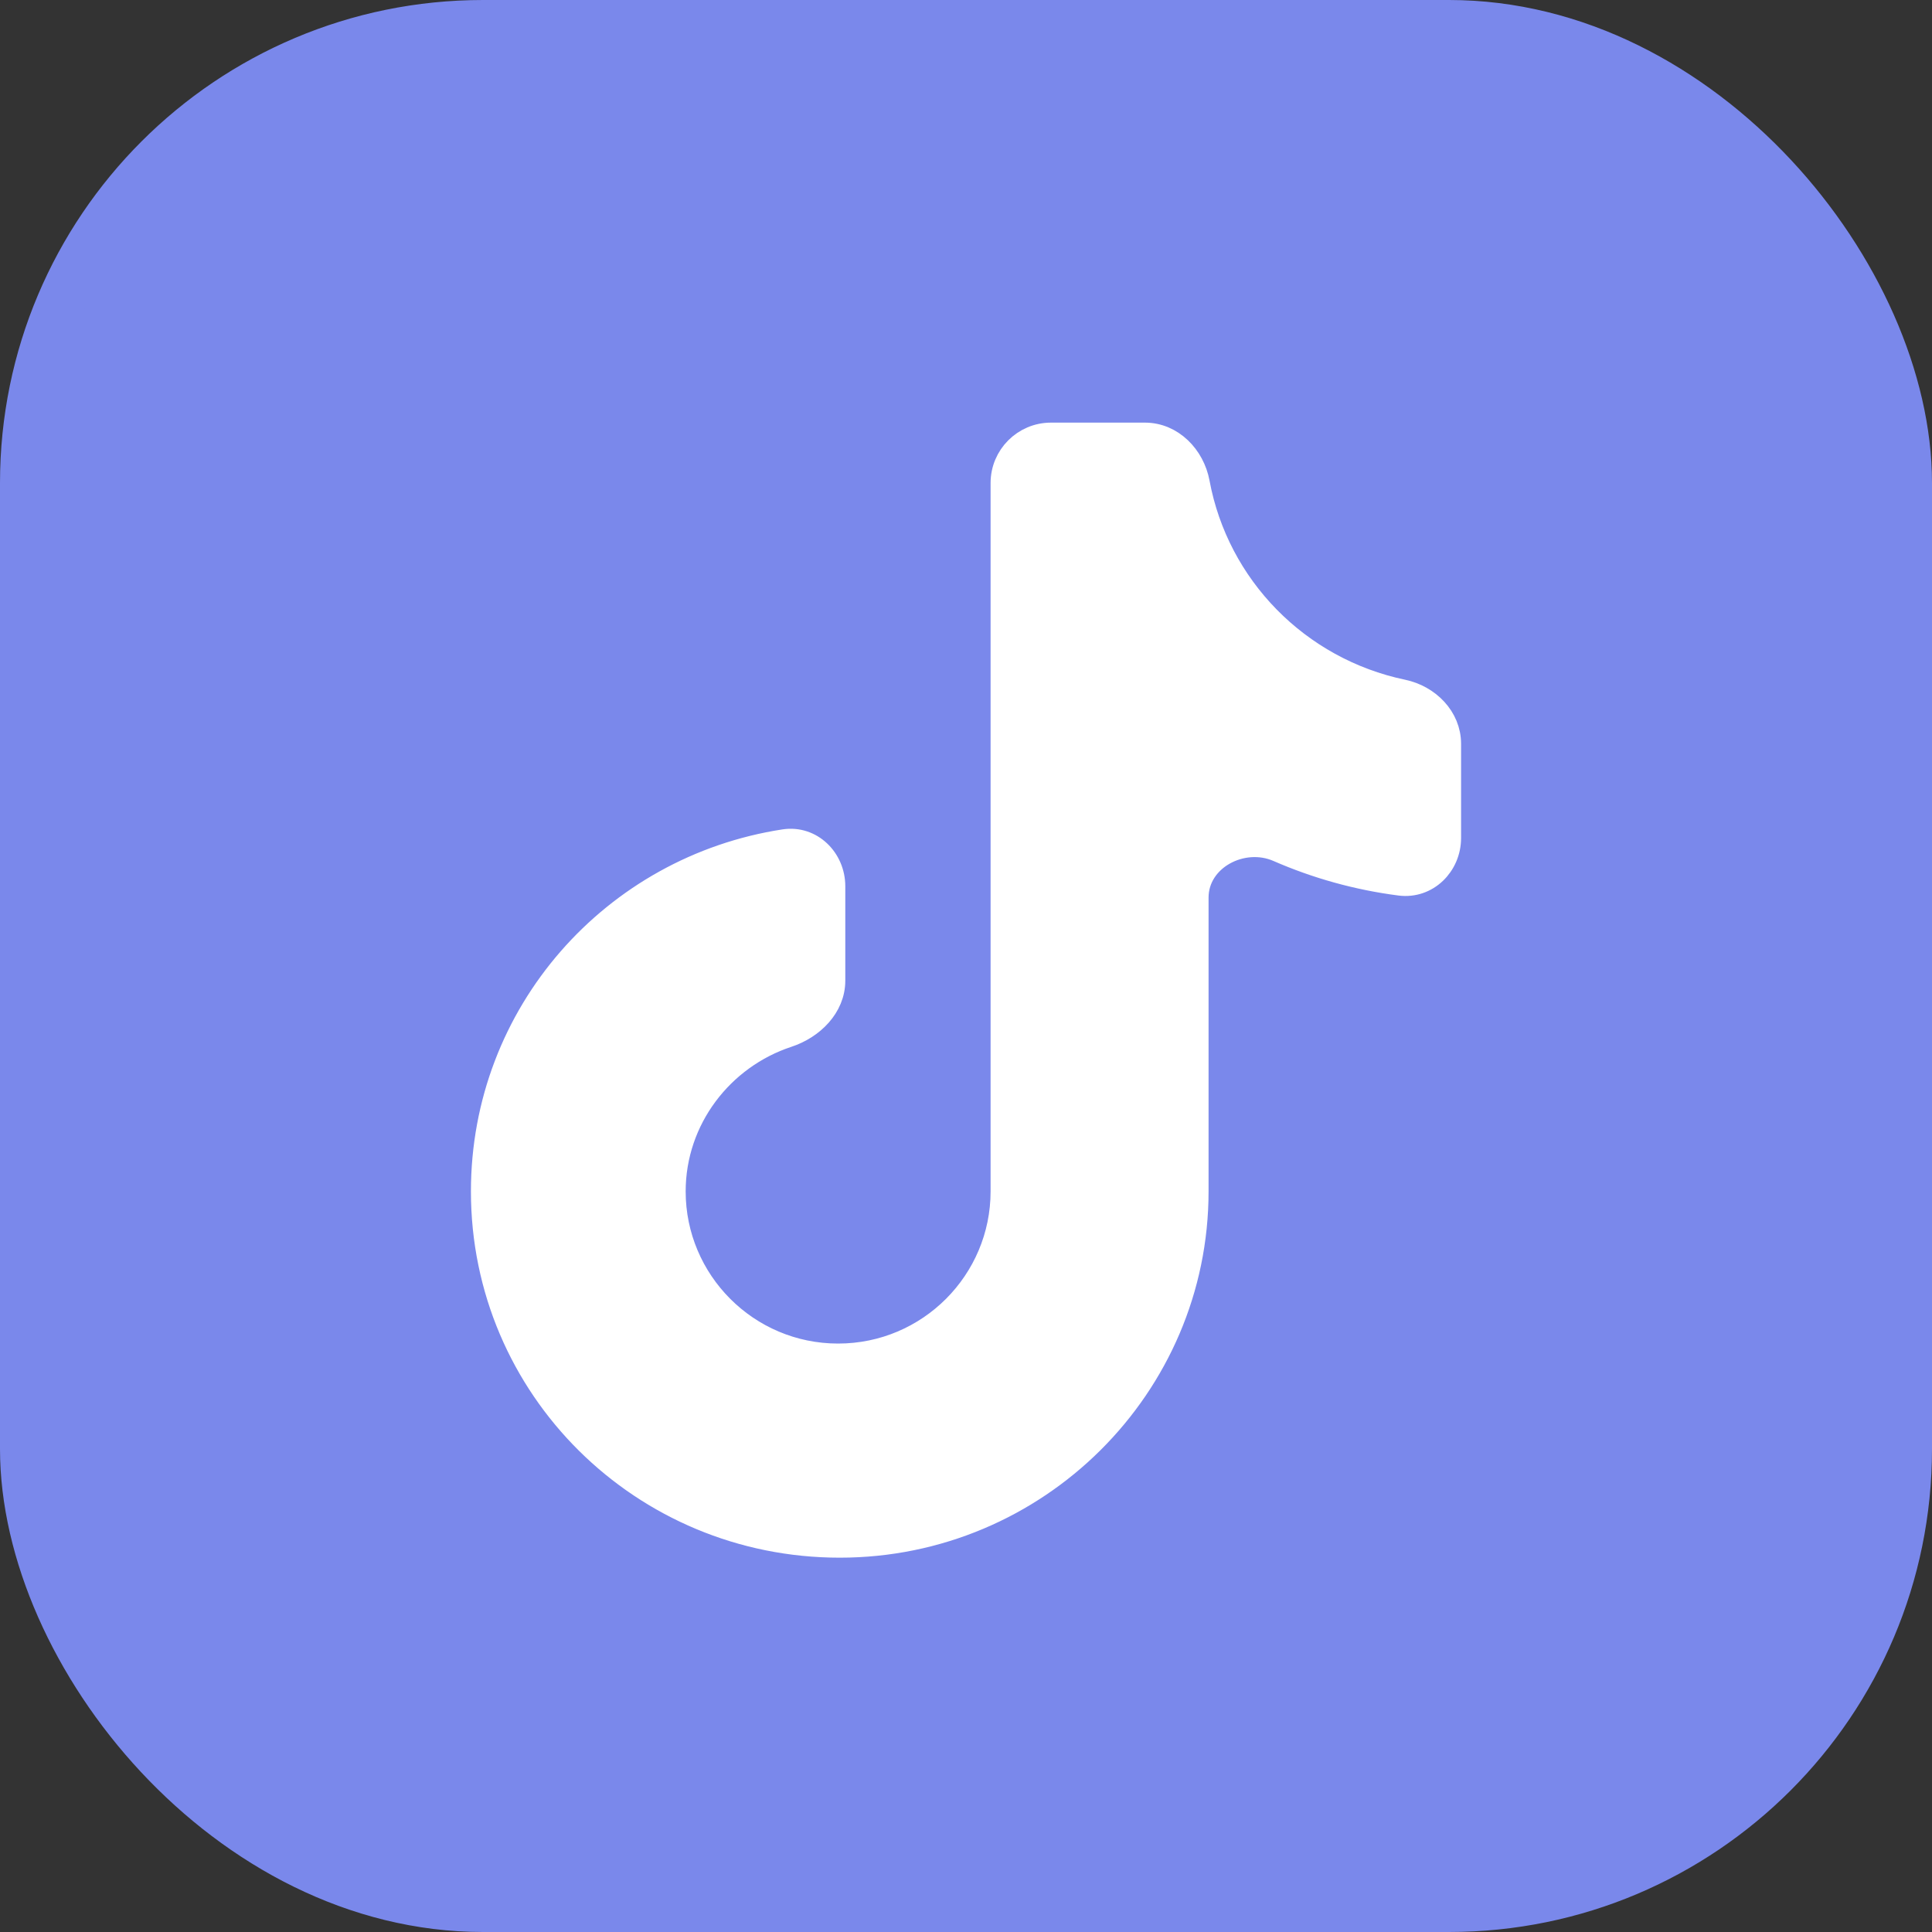
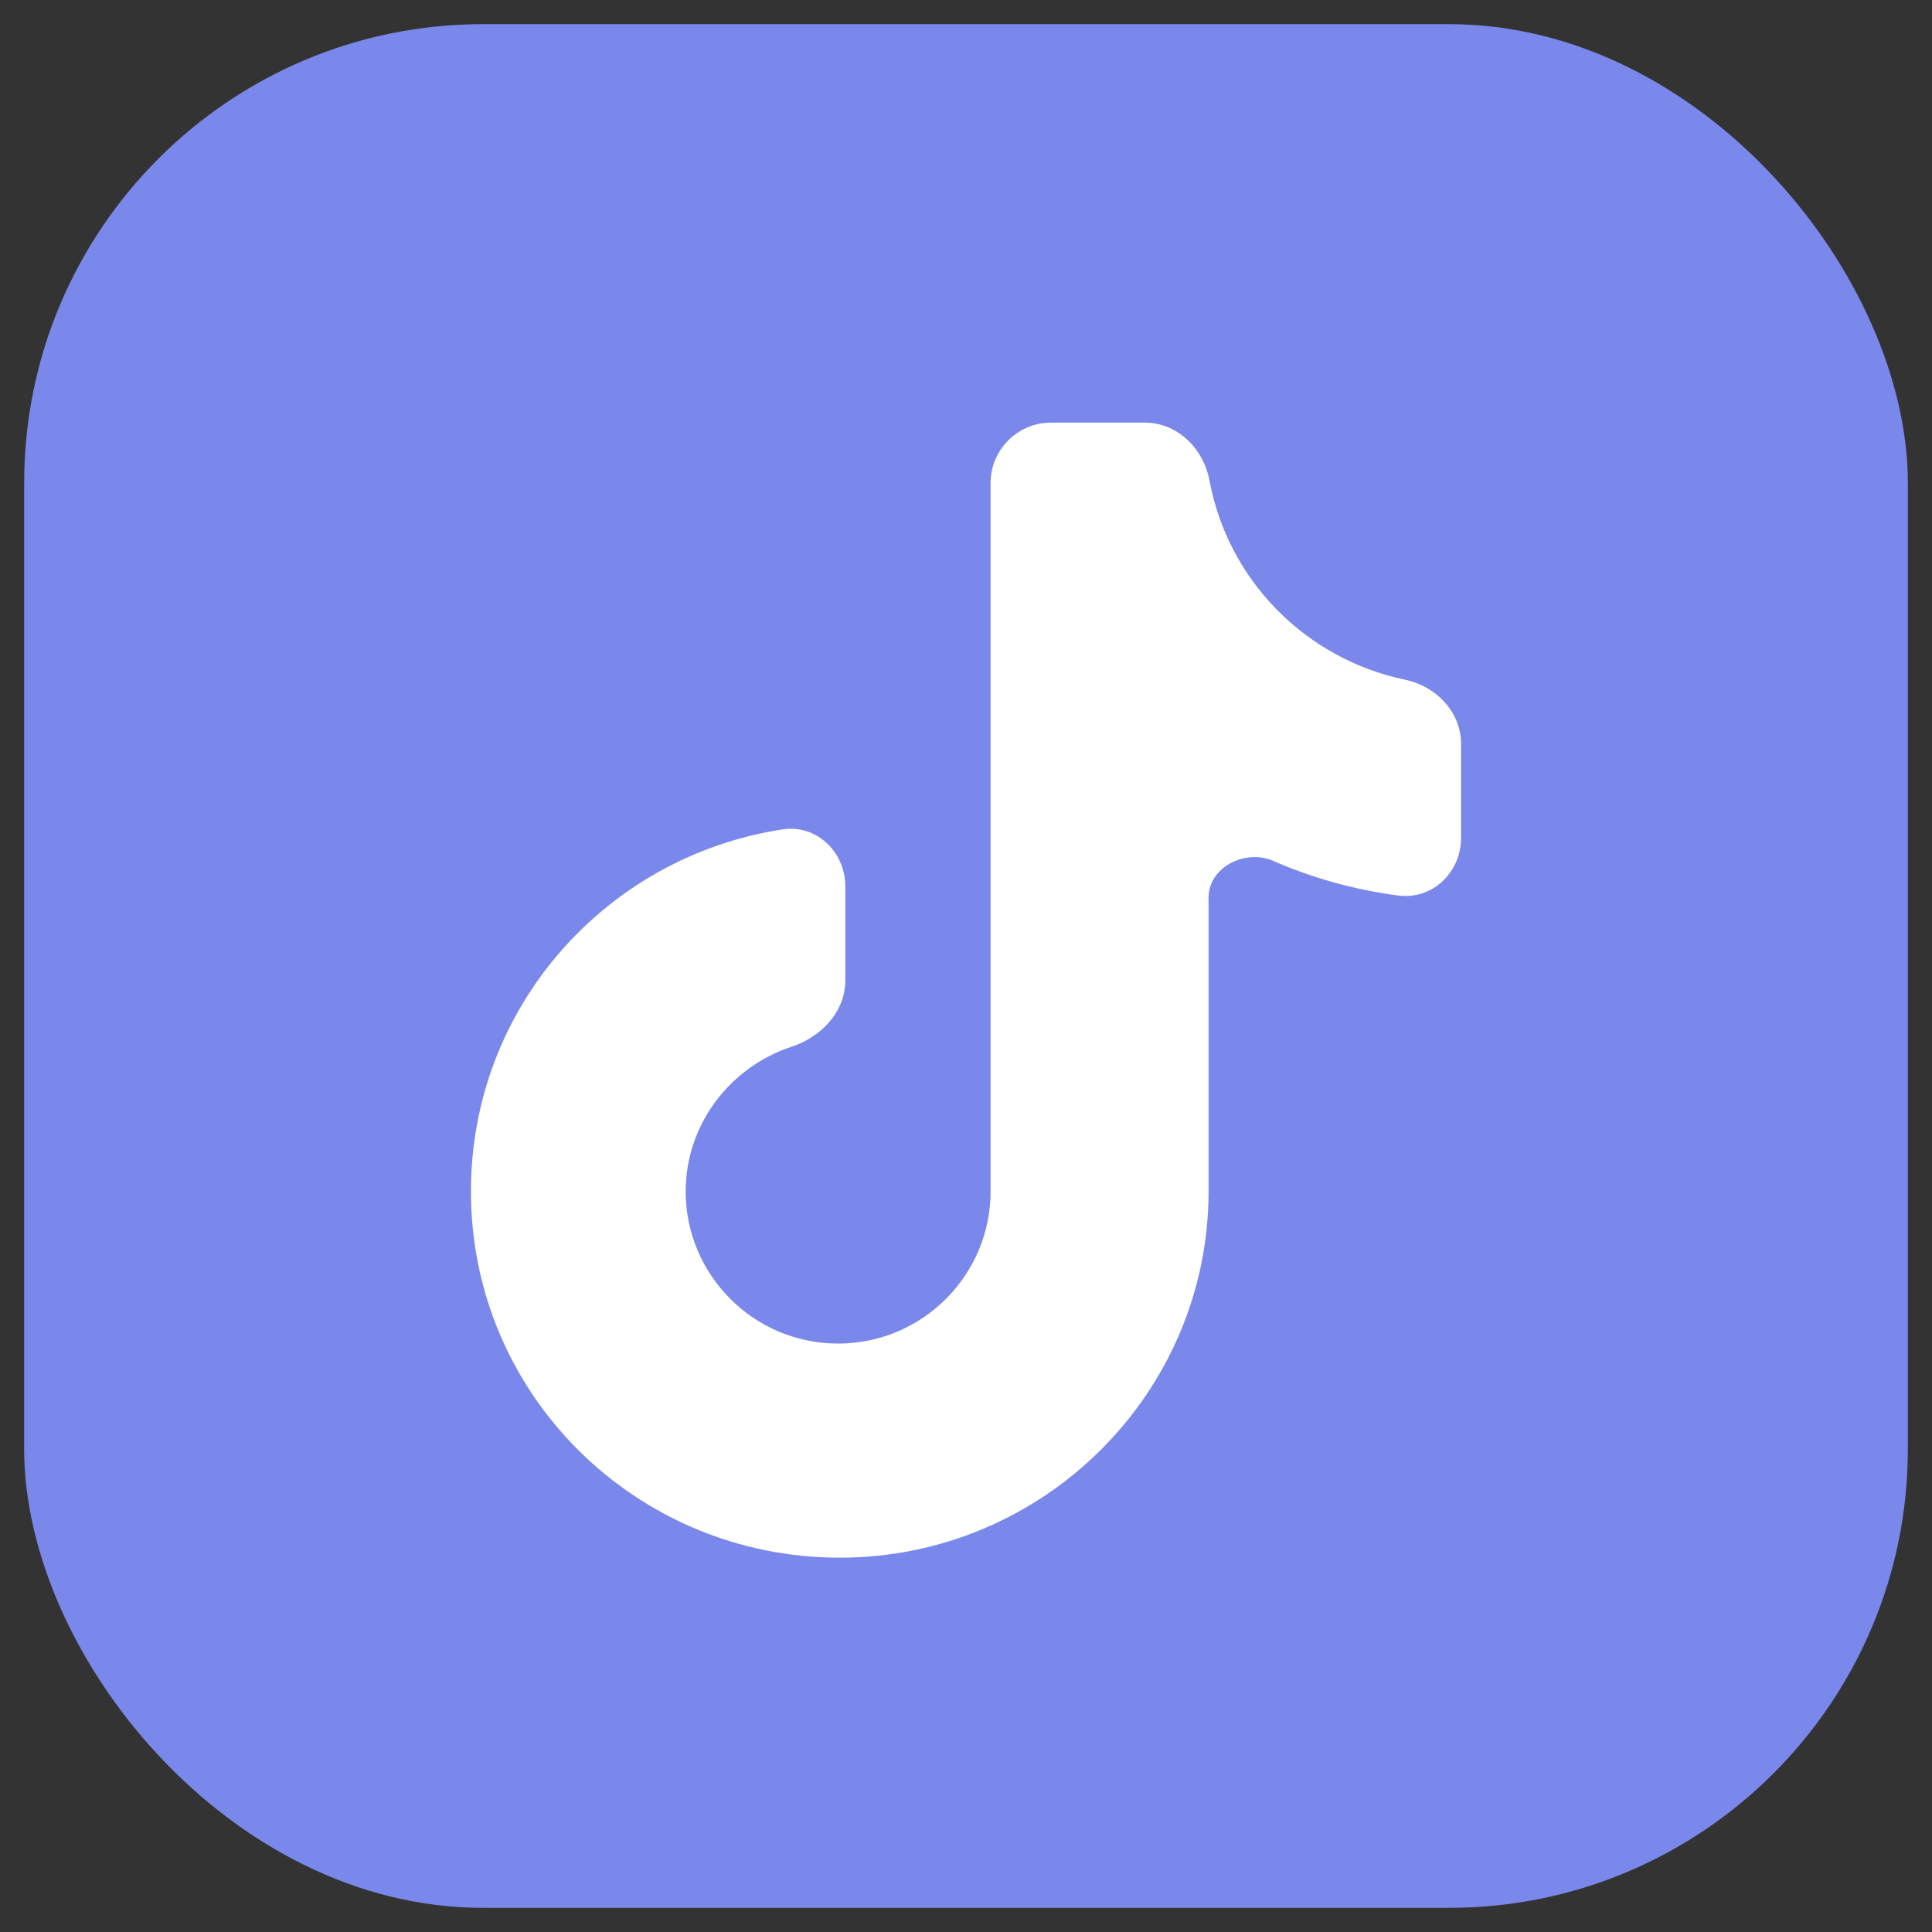
<svg xmlns="http://www.w3.org/2000/svg" width="40" height="40" viewBox="0 0 40 40" fill="none">
  <rect x="0" y="0" width="40" height="40" fill="#333333" stroke="none" />
  <rect x="0.5" y="0.5" width="39" height="39" rx="9.5" fill="#7A88EB" />
  <path d="M24.796 9.995C24.695 9.452 24.257 9 23.705 9H21.759C21.207 9 20.759 9.448 20.759 10V24.667C20.759 26.533 19.241 28.067 17.352 28.067C15.464 28.067 13.946 26.533 13.946 24.667C13.946 23.164 14.943 21.885 16.305 21.436C16.816 21.268 17.251 20.841 17.251 20.303V18.35C17.251 17.791 16.791 17.334 16.238 17.419C12.707 17.96 10 20.979 10 24.667C10 28.733 13.305 32 17.386 32C21.467 32 24.772 28.7 24.772 24.667V18.584C24.772 17.769 25.718 17.27 26.465 17.596C27.257 17.942 28.106 18.18 28.986 18.293C29.54 18.364 30 17.908 30 17.349V15.4C30 14.861 29.569 14.429 29.041 14.318C26.87 13.864 25.195 12.15 24.796 9.995Z" fill="white" stroke="white" stroke-width="0.5" />
-   <rect x="0.5" y="0.5" width="39" height="39" rx="9.5" stroke="#7A88EB" />
</svg>